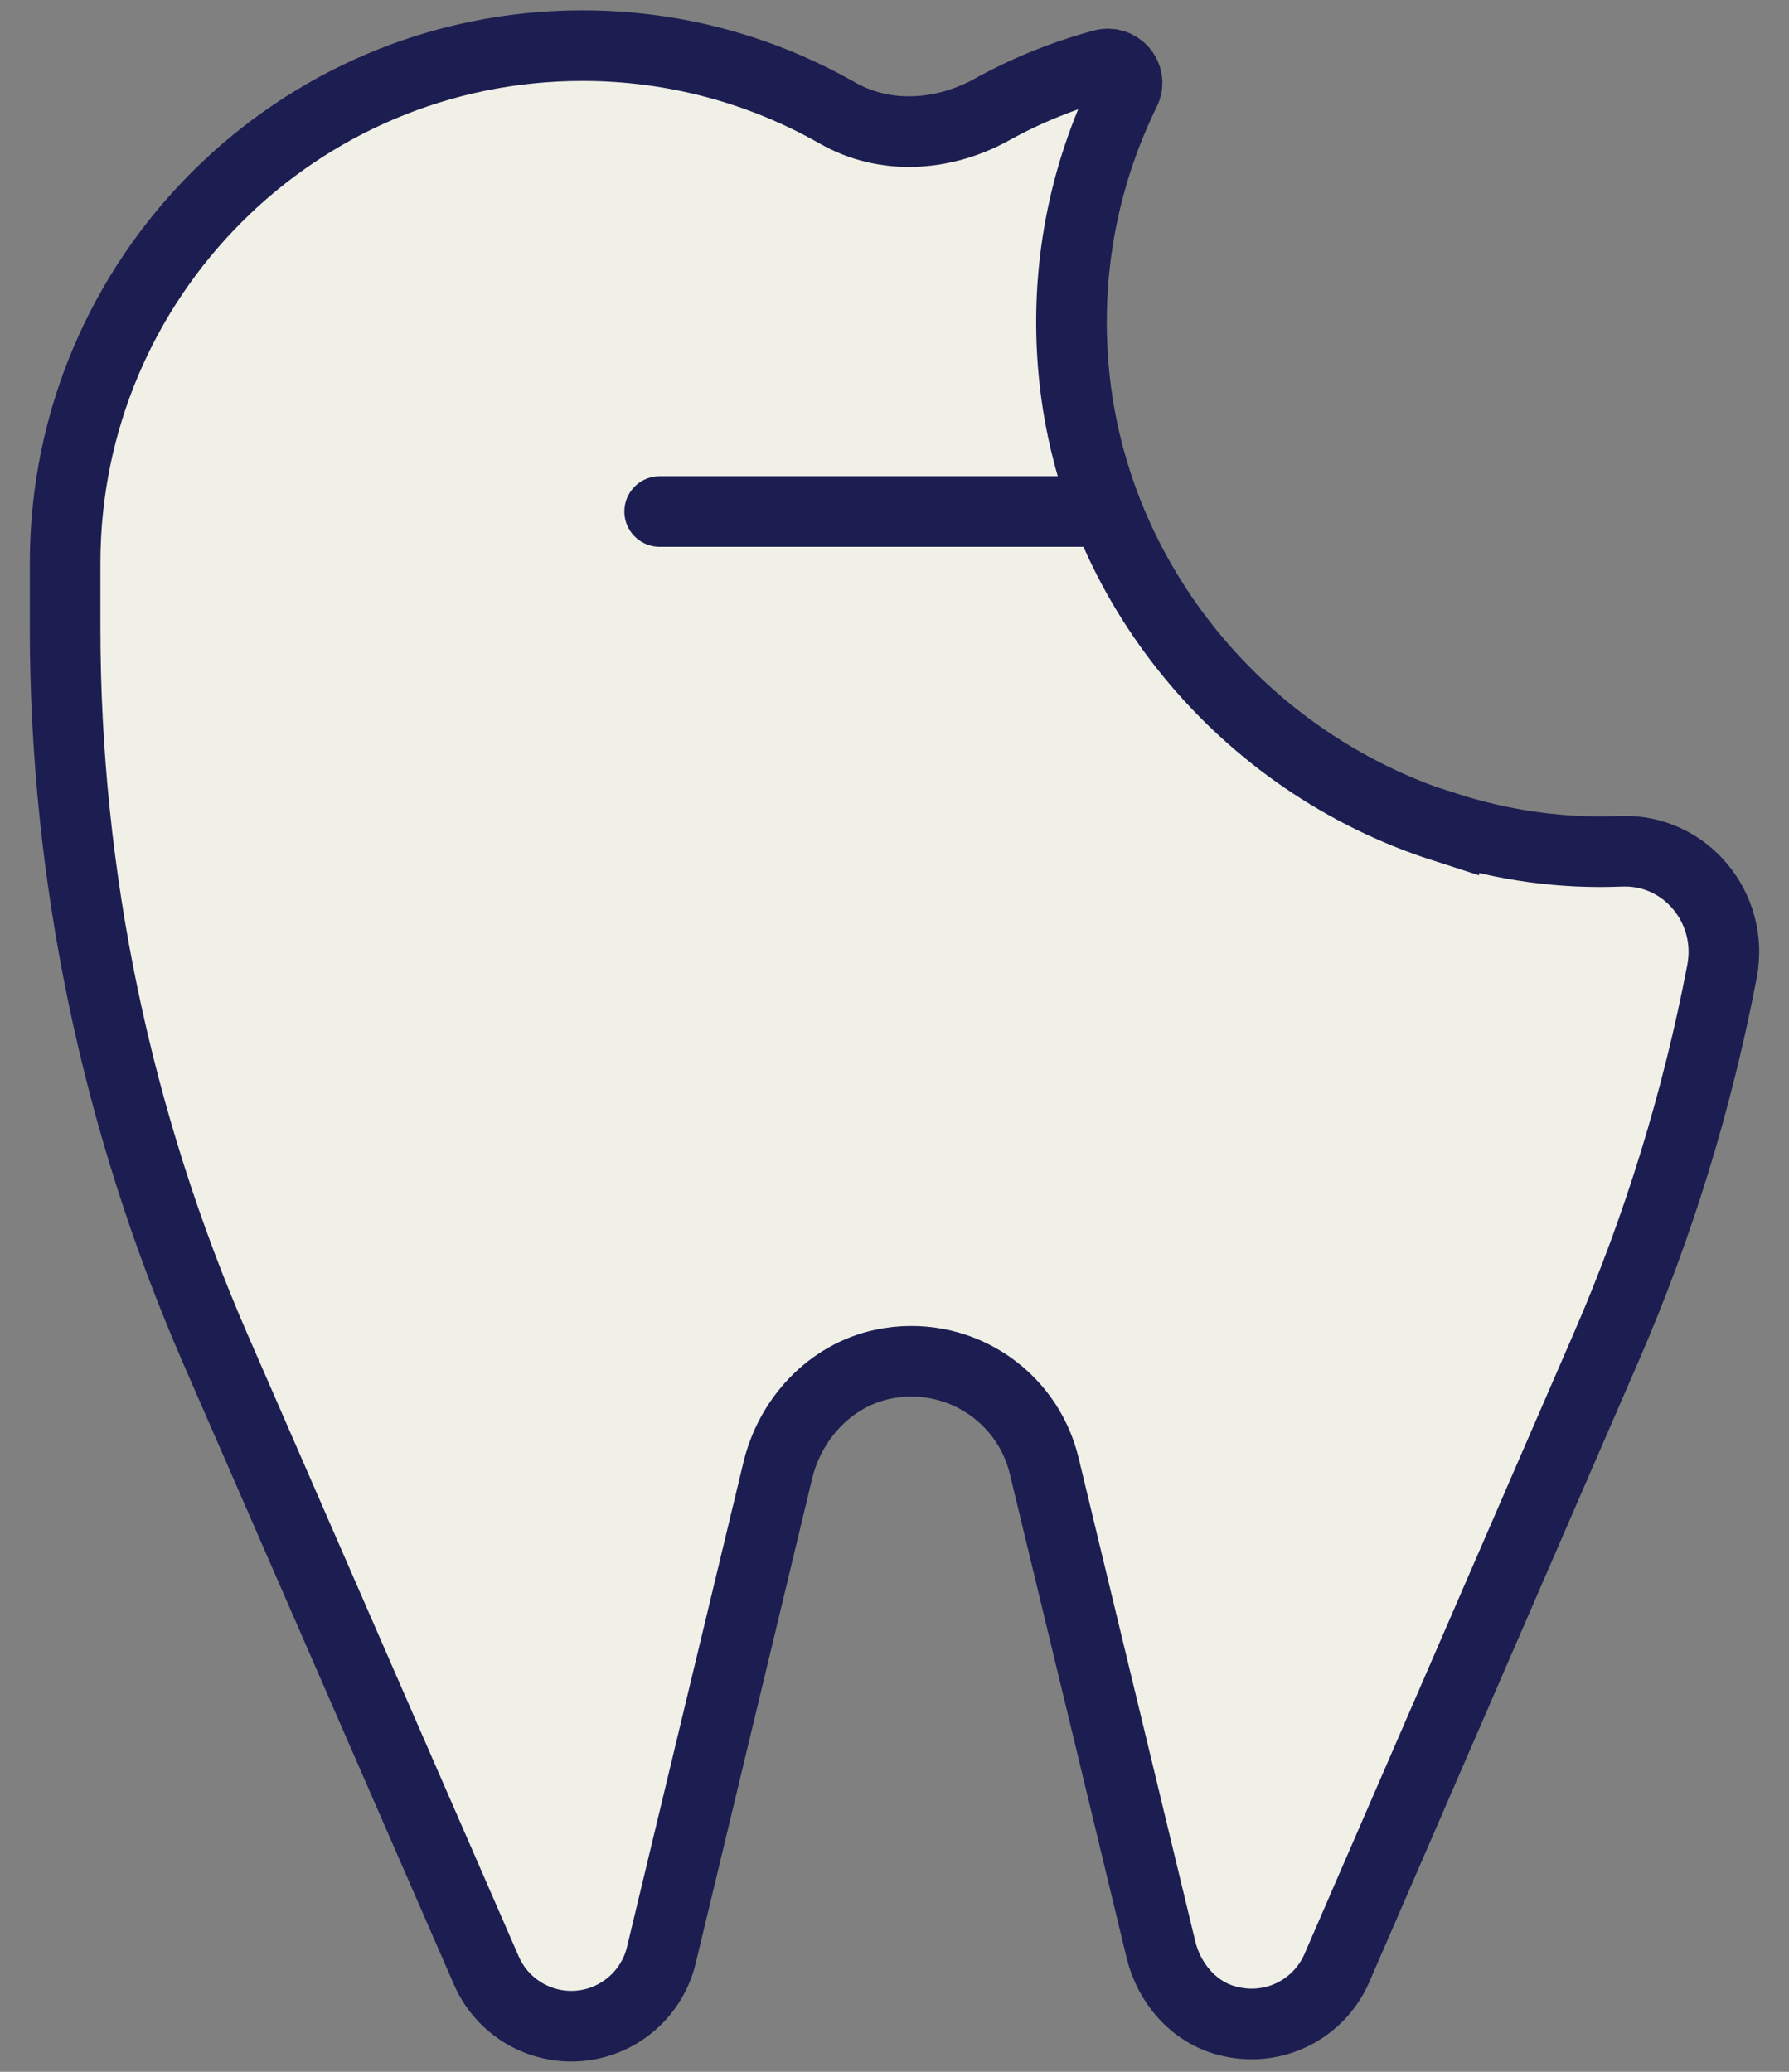
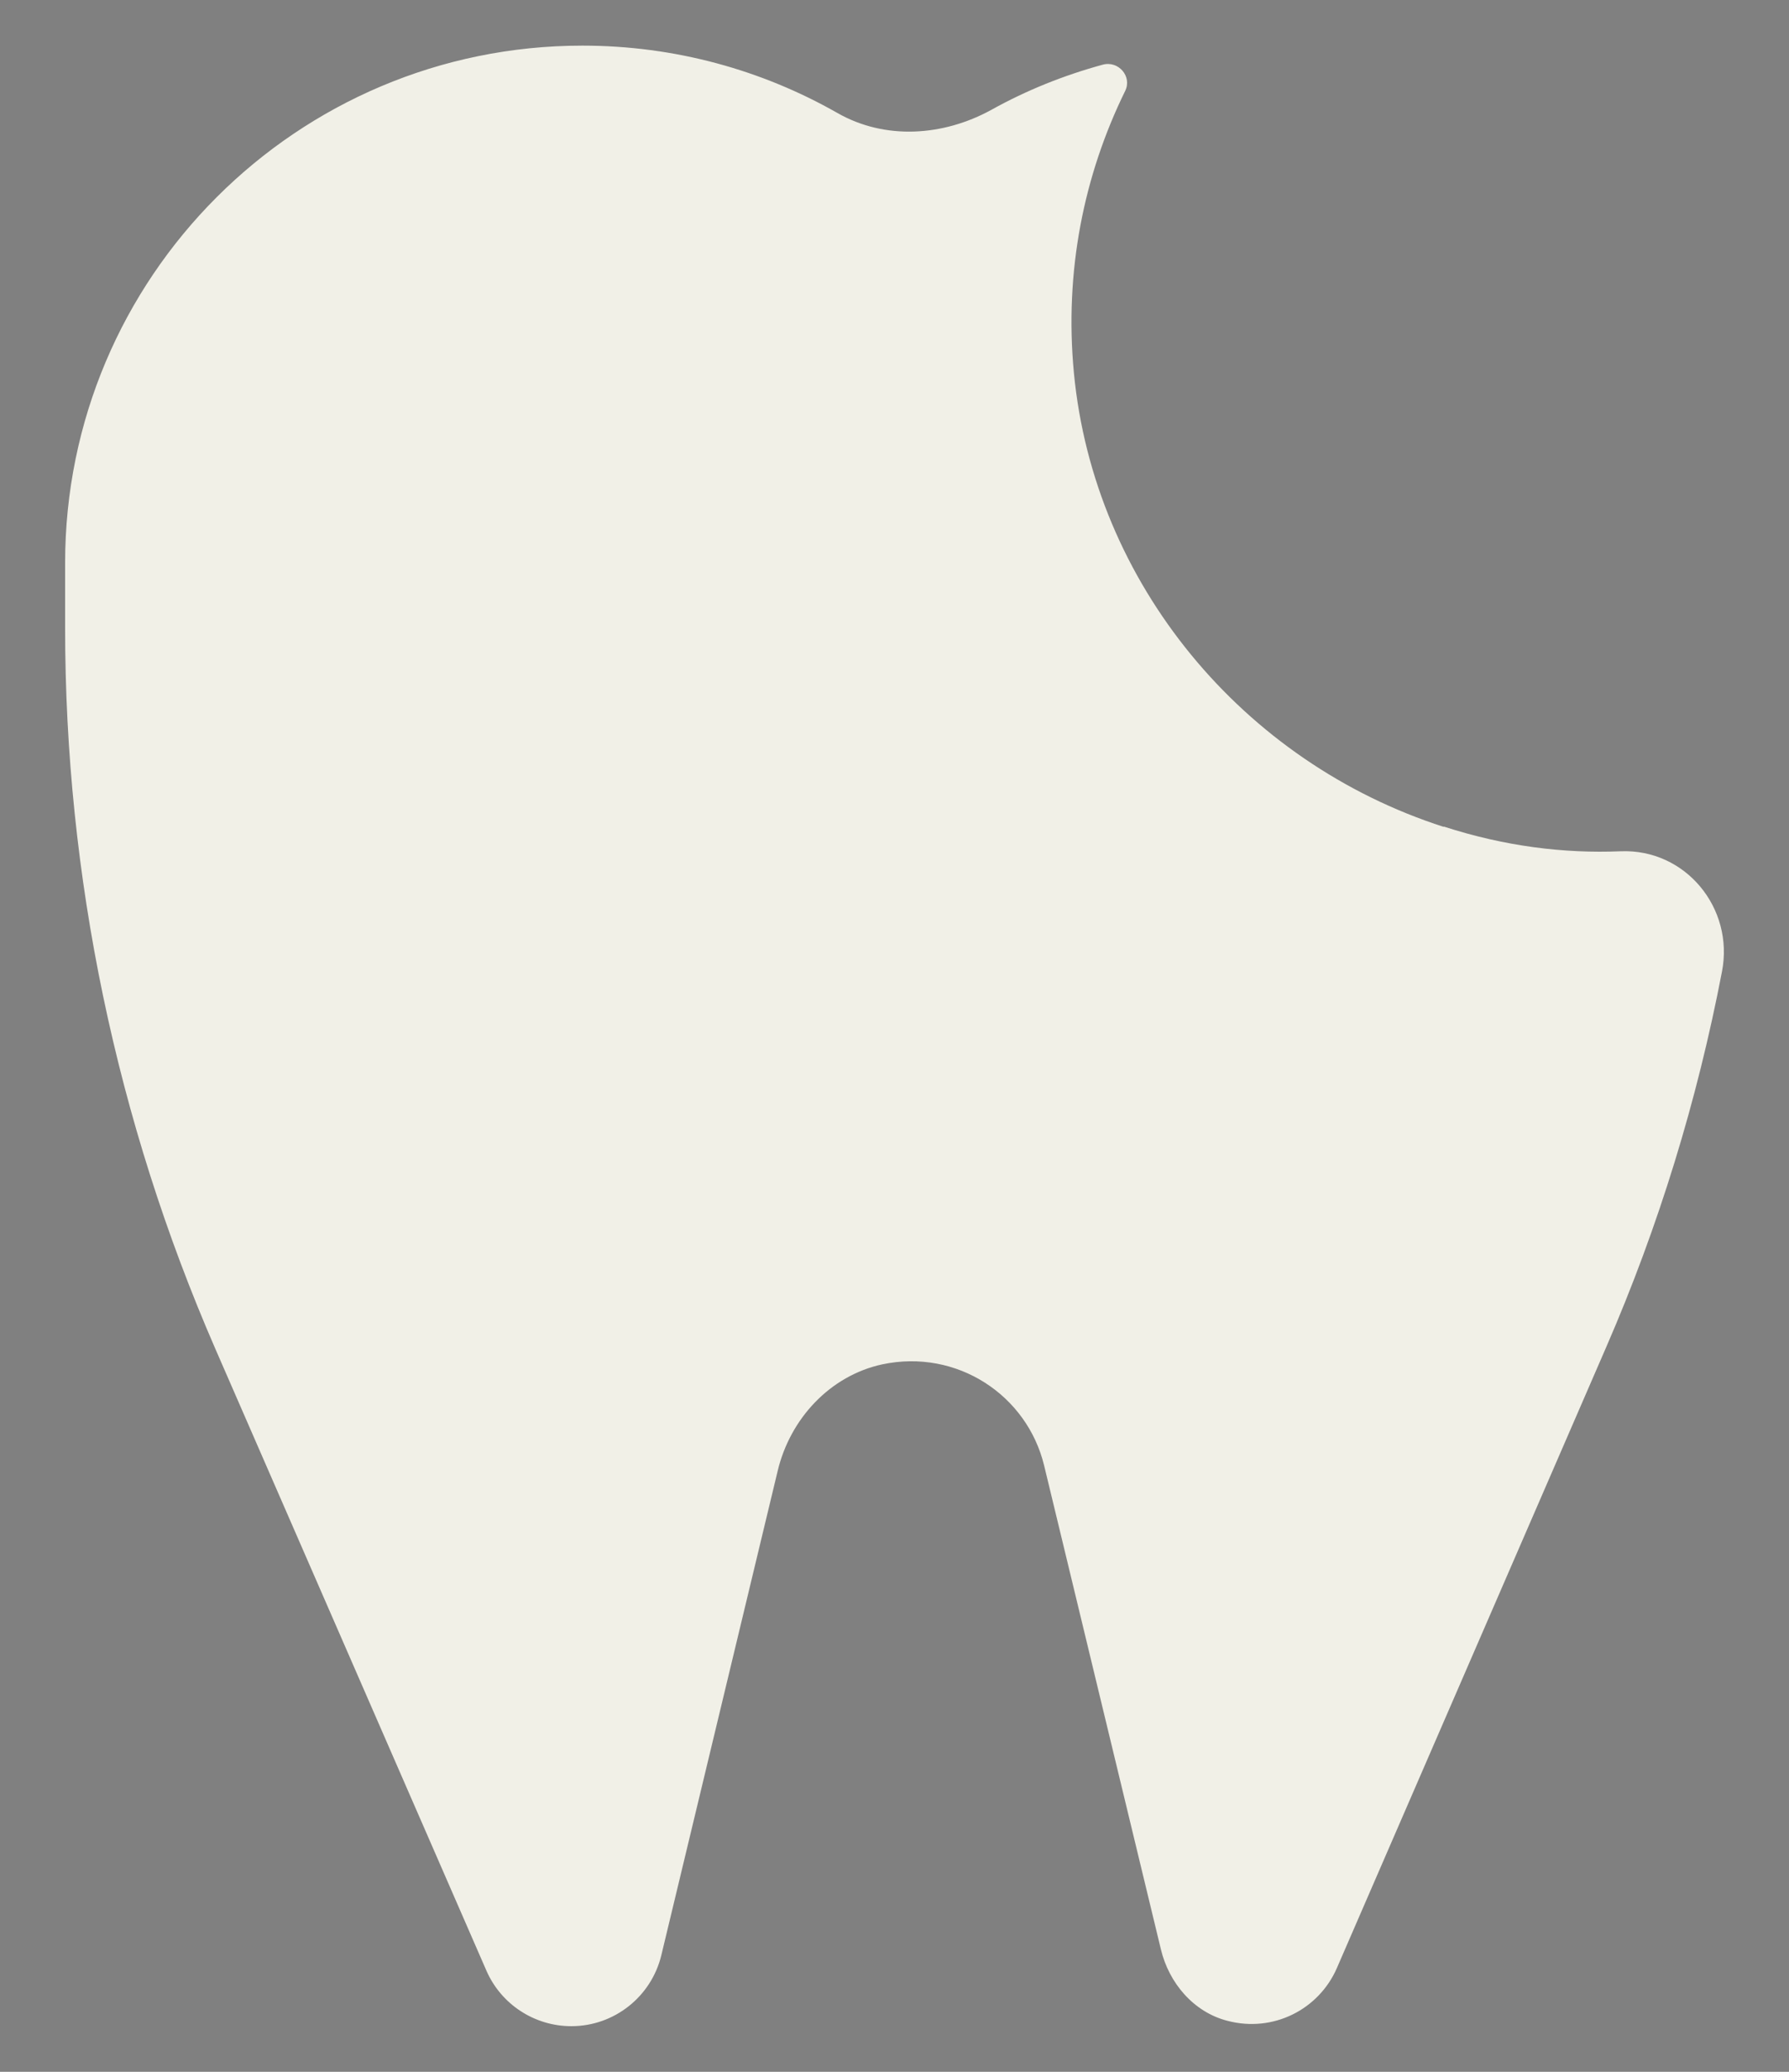
<svg xmlns="http://www.w3.org/2000/svg" width="38" height="44" viewBox="0 0 38 44" fill="none">
  <rect x="0" y="0" width="38" height="44" fill="#808080" stroke="none" />
  <path d="M30.667 17.561C26.398 16.19 23.238 12.39 22.811 7.923C22.605 5.756 23.024 3.718 23.898 1.935C24.054 1.623 23.756 1.282 23.422 1.374C22.591 1.601 21.796 1.921 21.057 2.333C20.034 2.894 18.799 2.979 17.783 2.397C16.185 1.488 14.338 0.969 12.371 0.969C6.305 0.969 1.383 5.891 1.383 11.957C1.383 12.049 1.383 12.135 1.383 12.227C1.383 12.305 1.383 12.383 1.383 12.461V13.335C1.383 18.598 2.47 23.811 4.572 28.641L10.332 41.852C10.645 42.569 11.355 43.031 12.136 43.031C13.045 43.031 13.834 42.406 14.047 41.525L16.518 31.241C16.781 30.133 17.627 29.216 18.742 28.975C20.326 28.641 21.817 29.628 22.179 31.127L24.658 41.397C24.829 42.115 25.354 42.733 26.072 42.917C27.045 43.173 28.011 42.676 28.394 41.802L34.119 28.606C35.234 26.041 36.051 23.371 36.576 20.636C36.839 19.287 35.802 18.023 34.424 18.079C33.217 18.129 31.96 17.973 30.667 17.554V17.561Z" fill="#F1F0E7" />
-   <path d="M23.252 10.863H14.012" stroke="#1C1E51" stroke-width="1.5" stroke-miterlimit="10" stroke-linecap="round" />
-   <path d="M30.667 17.561C26.398 16.19 23.238 12.39 22.811 7.923C22.605 5.756 23.024 3.718 23.898 1.935C24.054 1.623 23.756 1.282 23.422 1.374C22.591 1.601 21.796 1.921 21.057 2.333C20.034 2.894 18.799 2.979 17.783 2.397C16.185 1.488 14.338 0.969 12.371 0.969C6.305 0.969 1.383 5.891 1.383 11.957C1.383 12.049 1.383 12.135 1.383 12.227C1.383 12.305 1.383 12.383 1.383 12.461V13.335C1.383 18.598 2.47 23.811 4.572 28.641L10.332 41.852C10.645 42.569 11.355 43.031 12.136 43.031C13.045 43.031 13.834 42.406 14.047 41.525L16.518 31.241C16.781 30.133 17.627 29.216 18.742 28.975C20.326 28.641 21.817 29.628 22.179 31.127L24.658 41.397C24.829 42.115 25.354 42.733 26.072 42.917C27.045 43.173 28.011 42.676 28.394 41.802L34.119 28.606C35.234 26.041 36.051 23.371 36.576 20.636C36.839 19.287 35.802 18.023 34.424 18.079C33.217 18.129 31.96 17.973 30.667 17.554V17.561Z" stroke="#1C1E51" stroke-width="1.5" stroke-miterlimit="10" stroke-linecap="round" />
</svg>